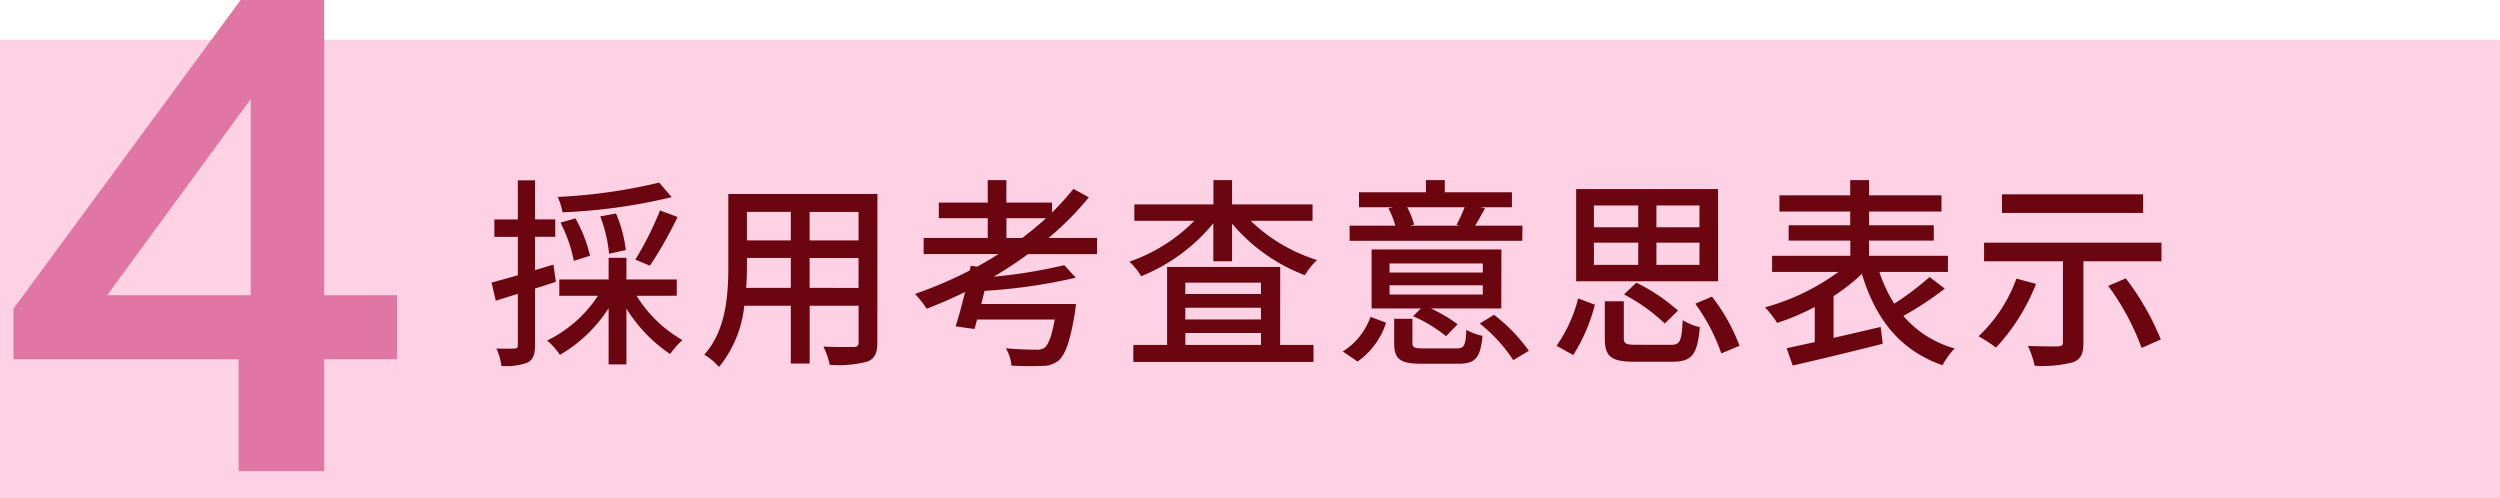
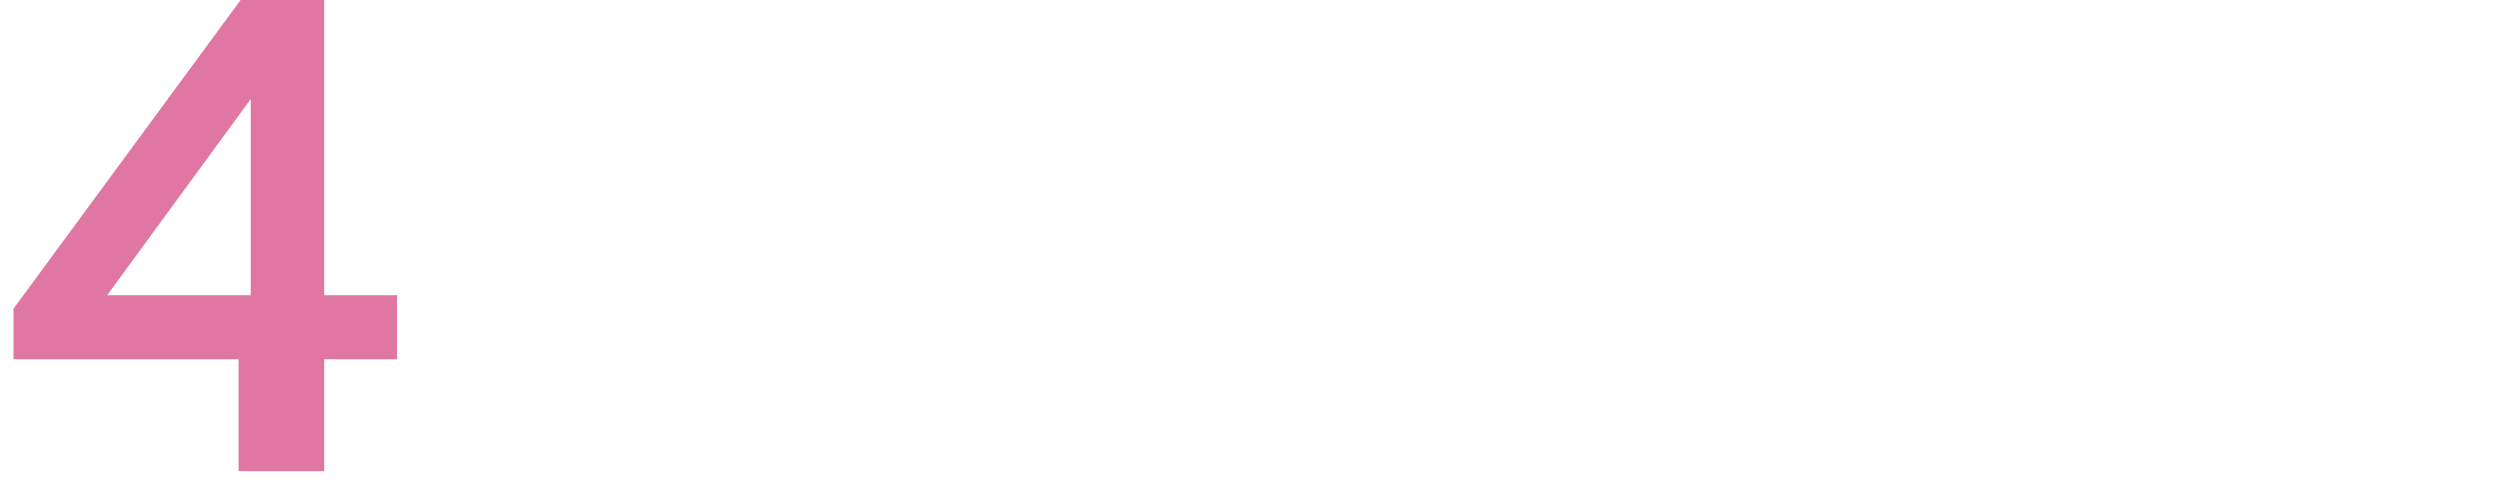
<svg xmlns="http://www.w3.org/2000/svg" width="185.459" height="36.95" viewBox="0 0 185.459 36.95">
  <g id="グループ_1684" data-name="グループ 1684" transform="translate(-261 -5752.05)">
    <g id="グループ_1564" data-name="グループ 1564" transform="translate(31 4846)">
-       <path id="パス_3658" data-name="パス 3658" d="M0,0H185.459V34H0Z" transform="translate(230 909)" fill="#fed1e4" />
-     </g>
-     <path id="パス_3756" data-name="パス 3756" d="M12.9,4.595A40.326,40.326,0,0,1,5.37,5.66,4.572,4.572,0,0,1,5.73,6.8a41.536,41.536,0,0,0,8.1-1.125Zm-.69,6.165a29.28,29.28,0,0,0,2.055-3.615l-1.305-.48a23.646,23.646,0,0,1-1.83,3.645ZM10.425,9.6A9.9,9.9,0,0,0,9.7,6.89l-1.17.21A10.3,10.3,0,0,1,9.18,9.875Zm-2.655.42A10.647,10.647,0,0,0,6.69,7.25l-1.11.315A10.7,10.7,0,0,1,6.57,10.4Zm-2.715.66L3.69,11.09V8.615h1.5V7.325H3.69V4.43H2.415v2.9H.675v1.29h1.74v2.85c-.735.21-1.41.4-1.95.54l.315,1.35c.495-.165,1.05-.33,1.635-.51v3.8c0,.21-.075.255-.27.255-.165.015-.72.015-1.32,0a4.453,4.453,0,0,1,.375,1.29,4.475,4.475,0,0,0,1.95-.255c.405-.225.54-.6.54-1.29V12.455c.51-.165,1.035-.33,1.545-.5Zm9.15,2.31V11.78H10.47V10.175H9.15V11.78H5.49v1.215H8.355A9.444,9.444,0,0,1,4.59,16.31a5.342,5.342,0,0,1,.945,1.065A10.588,10.588,0,0,0,9.15,13.91v4.17h1.32V13.94a11.109,11.109,0,0,0,3.24,3.375,6.029,6.029,0,0,1,.915-1.035,9.625,9.625,0,0,1-3.4-3.285Zm9.855-.585V10.19h3.63v2.22Zm-4.71,0c.045-.555.06-1.11.06-1.62v-.6h3.255v2.22Zm3.315-5.64V8.885H19.41V6.77ZM27.69,8.885H24.06V6.77h3.63Zm1.4-3.45H18.03v5.34c0,2.115-.15,4.77-1.785,6.585a4.617,4.617,0,0,1,1.095.915,8.6,8.6,0,0,0,1.875-4.545h3.45v4.29h1.4V13.73h3.63v2.685c0,.285-.1.375-.375.375s-1.275.015-2.235-.03a5.764,5.764,0,0,1,.465,1.35,8.211,8.211,0,0,0,2.8-.24c.54-.21.735-.63.735-1.44Zm9.57,3.27V7.235H41.6c-.555.51-1.155,1-1.77,1.47Zm6.72,1.2V8.7H41.79A22.654,22.654,0,0,0,44.775,5.69l-1.14-.63a21.54,21.54,0,0,1-1.59,1.755V6.08h-3.39V4.415h-1.38V6.08h-3.63V7.235h3.63V8.7H32.52V9.9h5.55c-.51.33-1.035.63-1.575.93l-.48-.06-.075.345a31.255,31.255,0,0,1-4.065,1.74,7.133,7.133,0,0,1,.87,1.1c.96-.375,1.905-.78,2.85-1.245-.24.945-.48,1.875-.705,2.55l1.4.195c.06-.21.135-.45.195-.7h5.76c-.225,1.245-.48,1.875-.765,2.1a1.035,1.035,0,0,1-.645.135c-.375,0-1.335-.015-2.22-.105a2.974,2.974,0,0,1,.42,1.29c.915.045,1.785.045,2.25.015a1.817,1.817,0,0,0,1.275-.42c.48-.45.84-1.44,1.185-3.555.03-.21.075-.615.075-.615h-7.02c.075-.315.15-.645.24-.975a40.235,40.235,0,0,0,6.765-.975l-.855-.93a37.692,37.692,0,0,1-5.235.855A29.8,29.8,0,0,0,40.26,9.9Zm6.555,5.85h5.61v.885H51.93Zm5.61-3.735v.84H51.93v-.84Zm0,2.73H51.93v-.87h5.61Zm1.425-3.9H50.58v5.79H48.075V17.9H61.44V16.64H58.965Zm2.4-3.42V6.215H55.4v-1.8h-1.38v1.8H48.15V7.43H52.6a12.475,12.475,0,0,1-4.815,3.03,4.914,4.914,0,0,1,.87,1.08,13.349,13.349,0,0,0,5.355-3.93v2.82H55.4V7.64a13.15,13.15,0,0,0,5.4,3.825,5.394,5.394,0,0,1,.9-1.125,12.41,12.41,0,0,1-4.92-2.91Zm11.28-1.005a11.531,11.531,0,0,1-.6,1.305l.24.06H68.6l.3-.075a5.726,5.726,0,0,0-.51-1.29Zm4.29,1.365h-3.51c.225-.36.465-.8.735-1.29l-.375-.075h2.37V5.315h-4.98v-.9h-1.4v.9H64.815v1.11H67.35L67,6.5a6.789,6.789,0,0,1,.51,1.29h-3.39V8.915h12.81ZM74,11.27H67.08v-.675H74ZM74,12.9H67.08v-.69H74Zm1.38-3.345h-9.63v4.38H69.4l-.57.57a10.862,10.862,0,0,1,2.445,1.485l.855-.885a11.129,11.129,0,0,0-1.98-1.17h5.22ZM64.71,17.87a5.6,5.6,0,0,0,2.115-2.88l-1.155-.435a4.988,4.988,0,0,1-2.055,2.565Zm4.935-.975c-.735,0-.87-.06-.87-.42V14.7h-1.35V16.49c0,1.215.42,1.545,2.085,1.545h2.64c1.29,0,1.665-.405,1.83-2.07a3.973,3.973,0,0,1-1.2-.45c-.06,1.215-.165,1.38-.75,1.38ZM73.77,15.05a11.445,11.445,0,0,1,2.49,2.715l1.155-.69a12.592,12.592,0,0,0-2.58-2.67Zm16.3-7.14H86.88V6.29h3.195Zm0,2.79H86.88V9.05h3.195Zm-7.83-1.65H85.53V10.7H82.245Zm0-2.76H85.53V7.91H82.245Zm9.21-1.215H80.925v6.84h10.53Zm-2.97,9.015a13.846,13.846,0,0,0-3.09-2.07l-.915.87A13.464,13.464,0,0,1,87.5,15.05Zm-7.77,3.3a13.206,13.206,0,0,0,1.605-3.735l-1.245-.465a10.442,10.442,0,0,1-1.6,3.51Zm4.68-.765c-.78,0-.93-.075-.93-.5V13.4h-1.41v2.73c0,1.365.45,1.755,2.205,1.755h2.79c1.455,0,1.875-.5,2.055-2.565A4.16,4.16,0,0,1,88.83,14.8c-.09,1.59-.195,1.83-.885,1.83ZM89.76,13.58a14.173,14.173,0,0,1,1.935,3.69l1.35-.57A14.069,14.069,0,0,0,91,13.055Zm17.385-1.98a21.389,21.389,0,0,1-2.625,1.98,10.6,10.6,0,0,1-1.1-2.355h5.085v-1.2h-5.85V8.9h4.8V7.76h-4.8V6.74h5.37V5.54h-5.37V4.415h-1.4V5.54h-5.25v1.2h5.25V7.76H96.69V8.9h4.575v1.125H95.46v1.2h4.92a16.675,16.675,0,0,1-5.445,2.625,7.262,7.262,0,0,1,.9,1.155,16.891,16.891,0,0,0,2.79-1.185v2.61c-.78.165-1.485.33-2.085.45l.45,1.29c1.8-.42,4.335-1.02,6.675-1.62l-.15-1.245c-1.17.27-2.37.555-3.495.81v-3.1a13.992,13.992,0,0,0,2.1-1.65c1.02,3.36,2.835,5.685,5.985,6.78a5.273,5.273,0,0,1,.9-1.245,7.742,7.742,0,0,1-3.81-2.415,23.105,23.105,0,0,0,3.075-2.025Zm15.84-6.135h-10.47v1.38h10.47Zm-9.4,6.255a11.014,11.014,0,0,1-2.805,4.275,11.224,11.224,0,0,1,1.29.84,14.886,14.886,0,0,0,2.97-4.725Zm6.81.54a18.144,18.144,0,0,1,2.475,4.6l1.425-.63a19.489,19.489,0,0,0-2.6-4.53Zm-9.21-3.21v1.38h5.85v6.015c0,.225-.09.285-.375.3-.27.015-1.29,0-2.22-.03a6.788,6.788,0,0,1,.5,1.47,9.047,9.047,0,0,0,2.82-.255c.6-.21.795-.63.795-1.455V10.43h5.79V9.05Z" transform="translate(297 5761)" fill="#6b0611" />
+       </g>
    <path id="パス_3757" data-name="パス 3757" d="M17.7-8.3H1v-3.75l16.85-22.9h6.2v21.9h5.4V-8.3h-5.4V0H17.7Zm.9-4.75V-27.6L7.95-13.05Z" transform="translate(261 5787)" fill="#e077a3" />
  </g>
</svg>